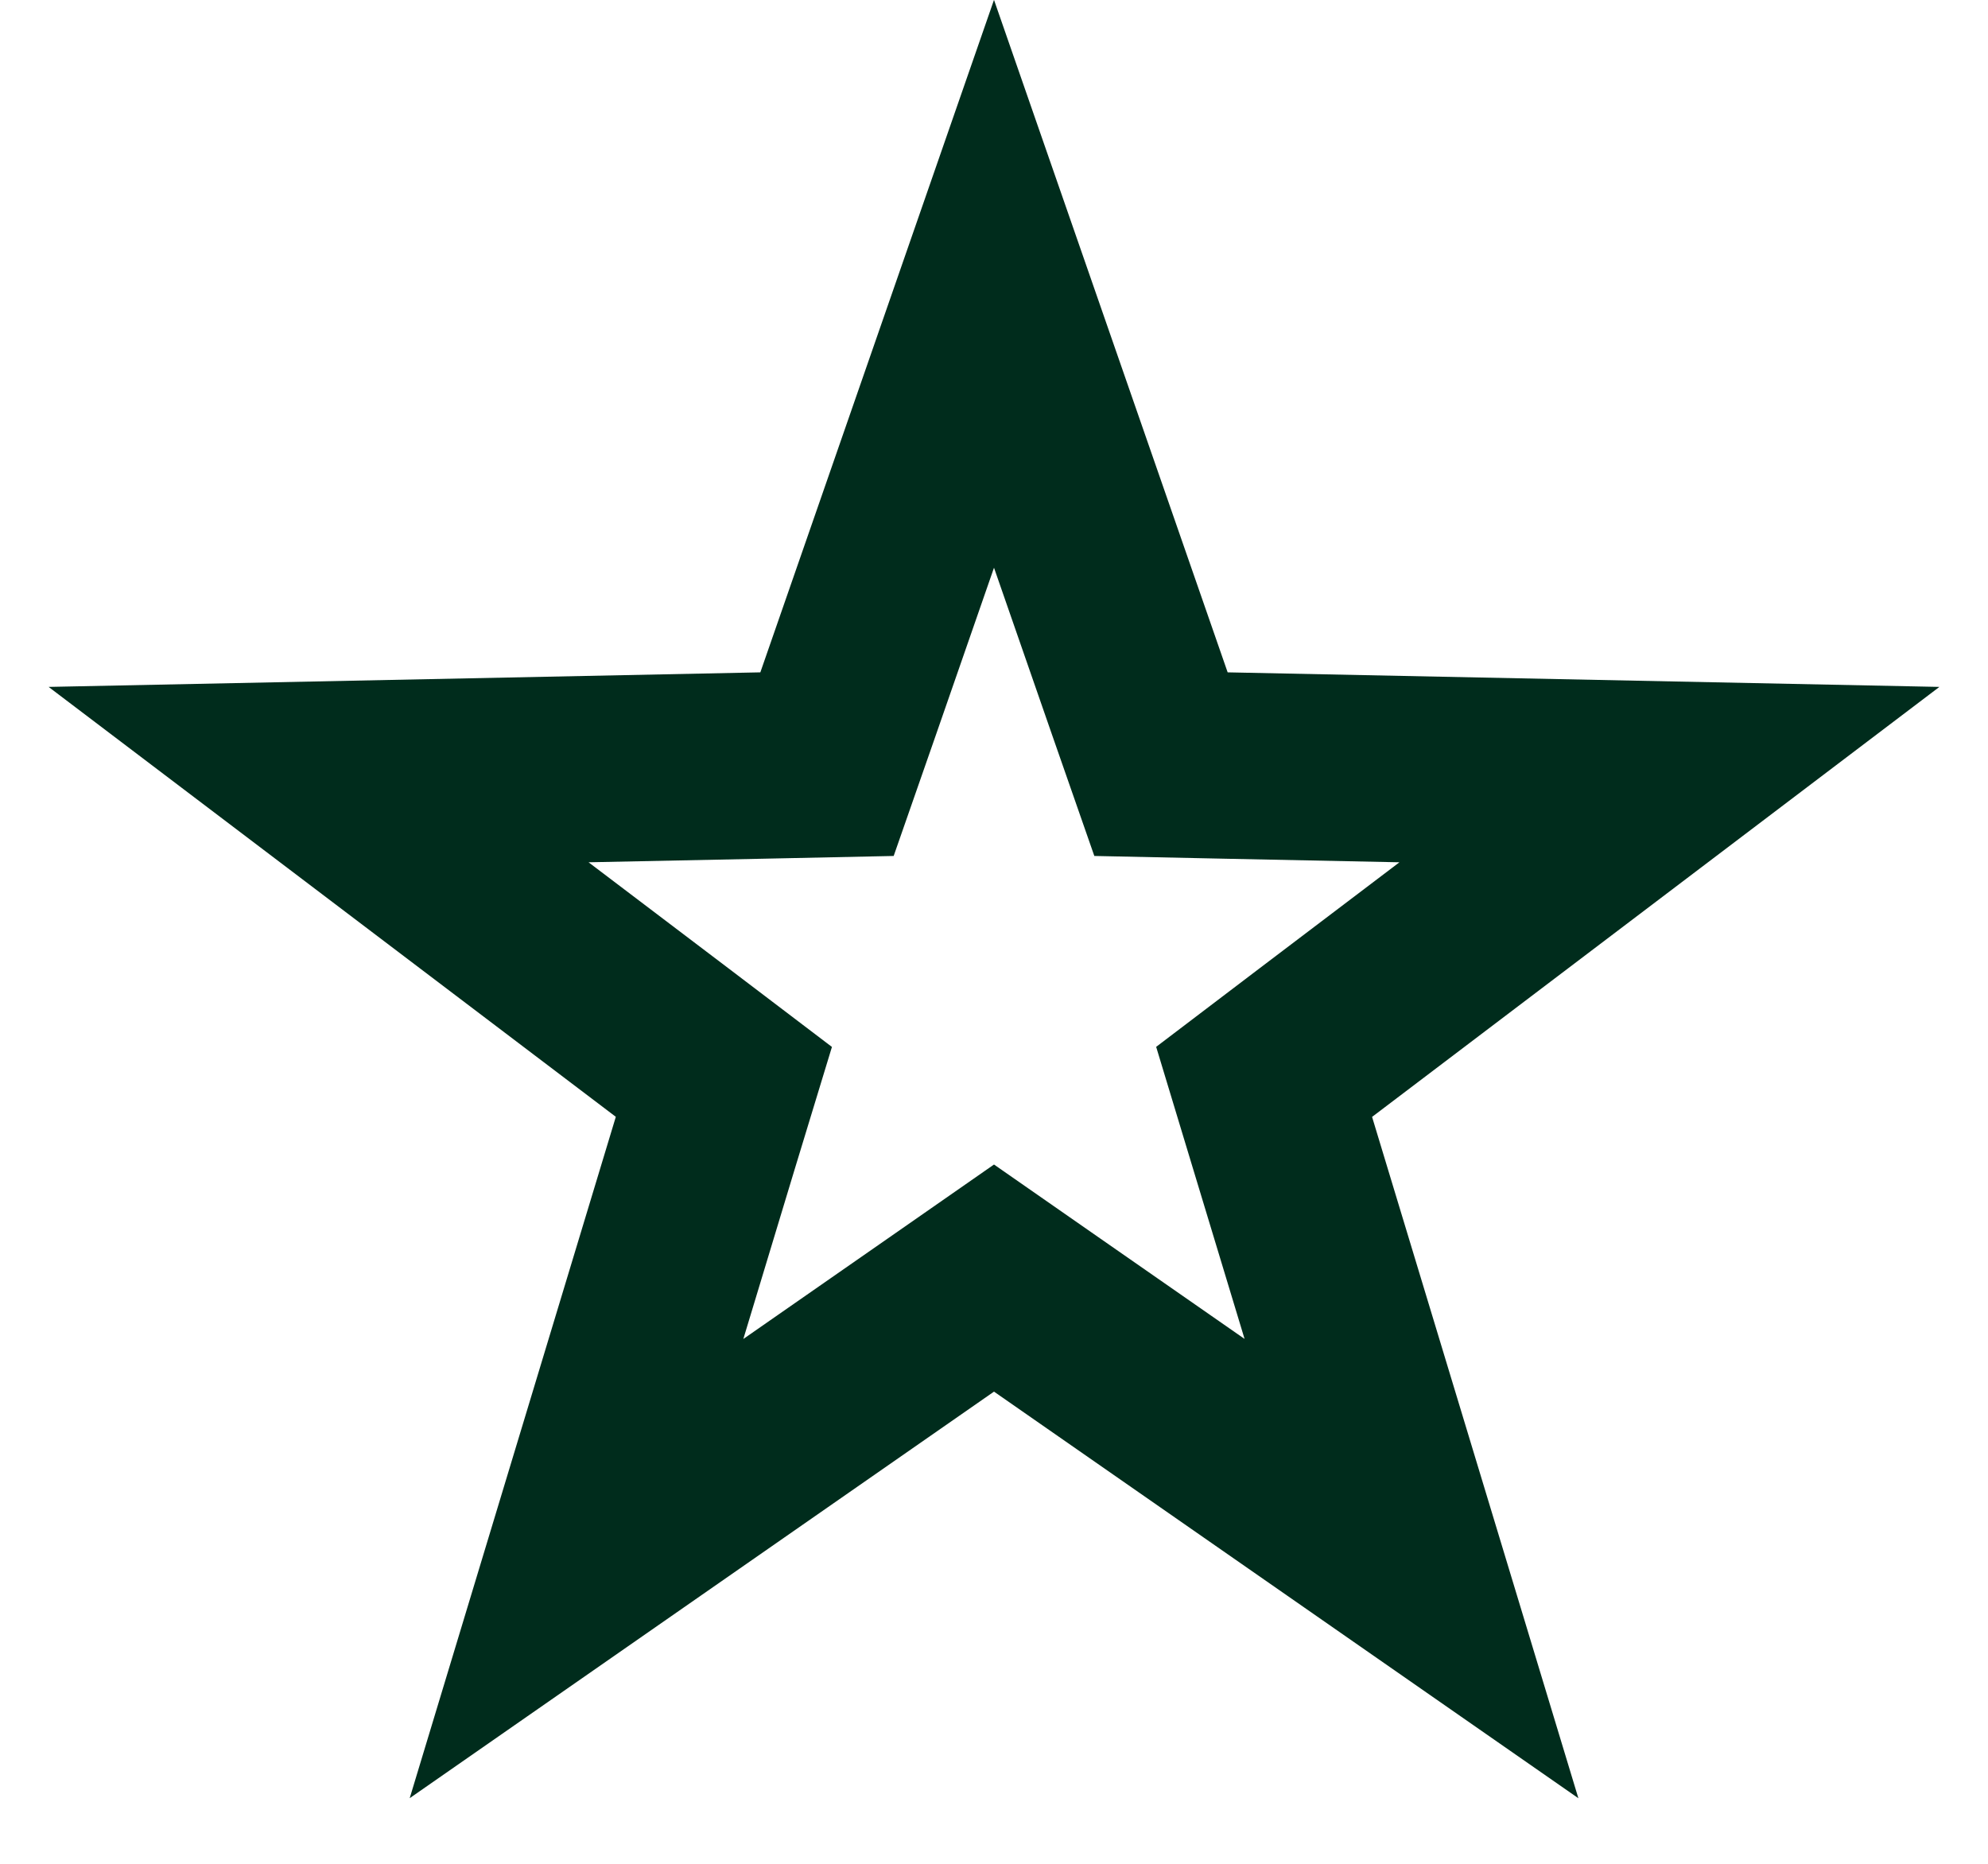
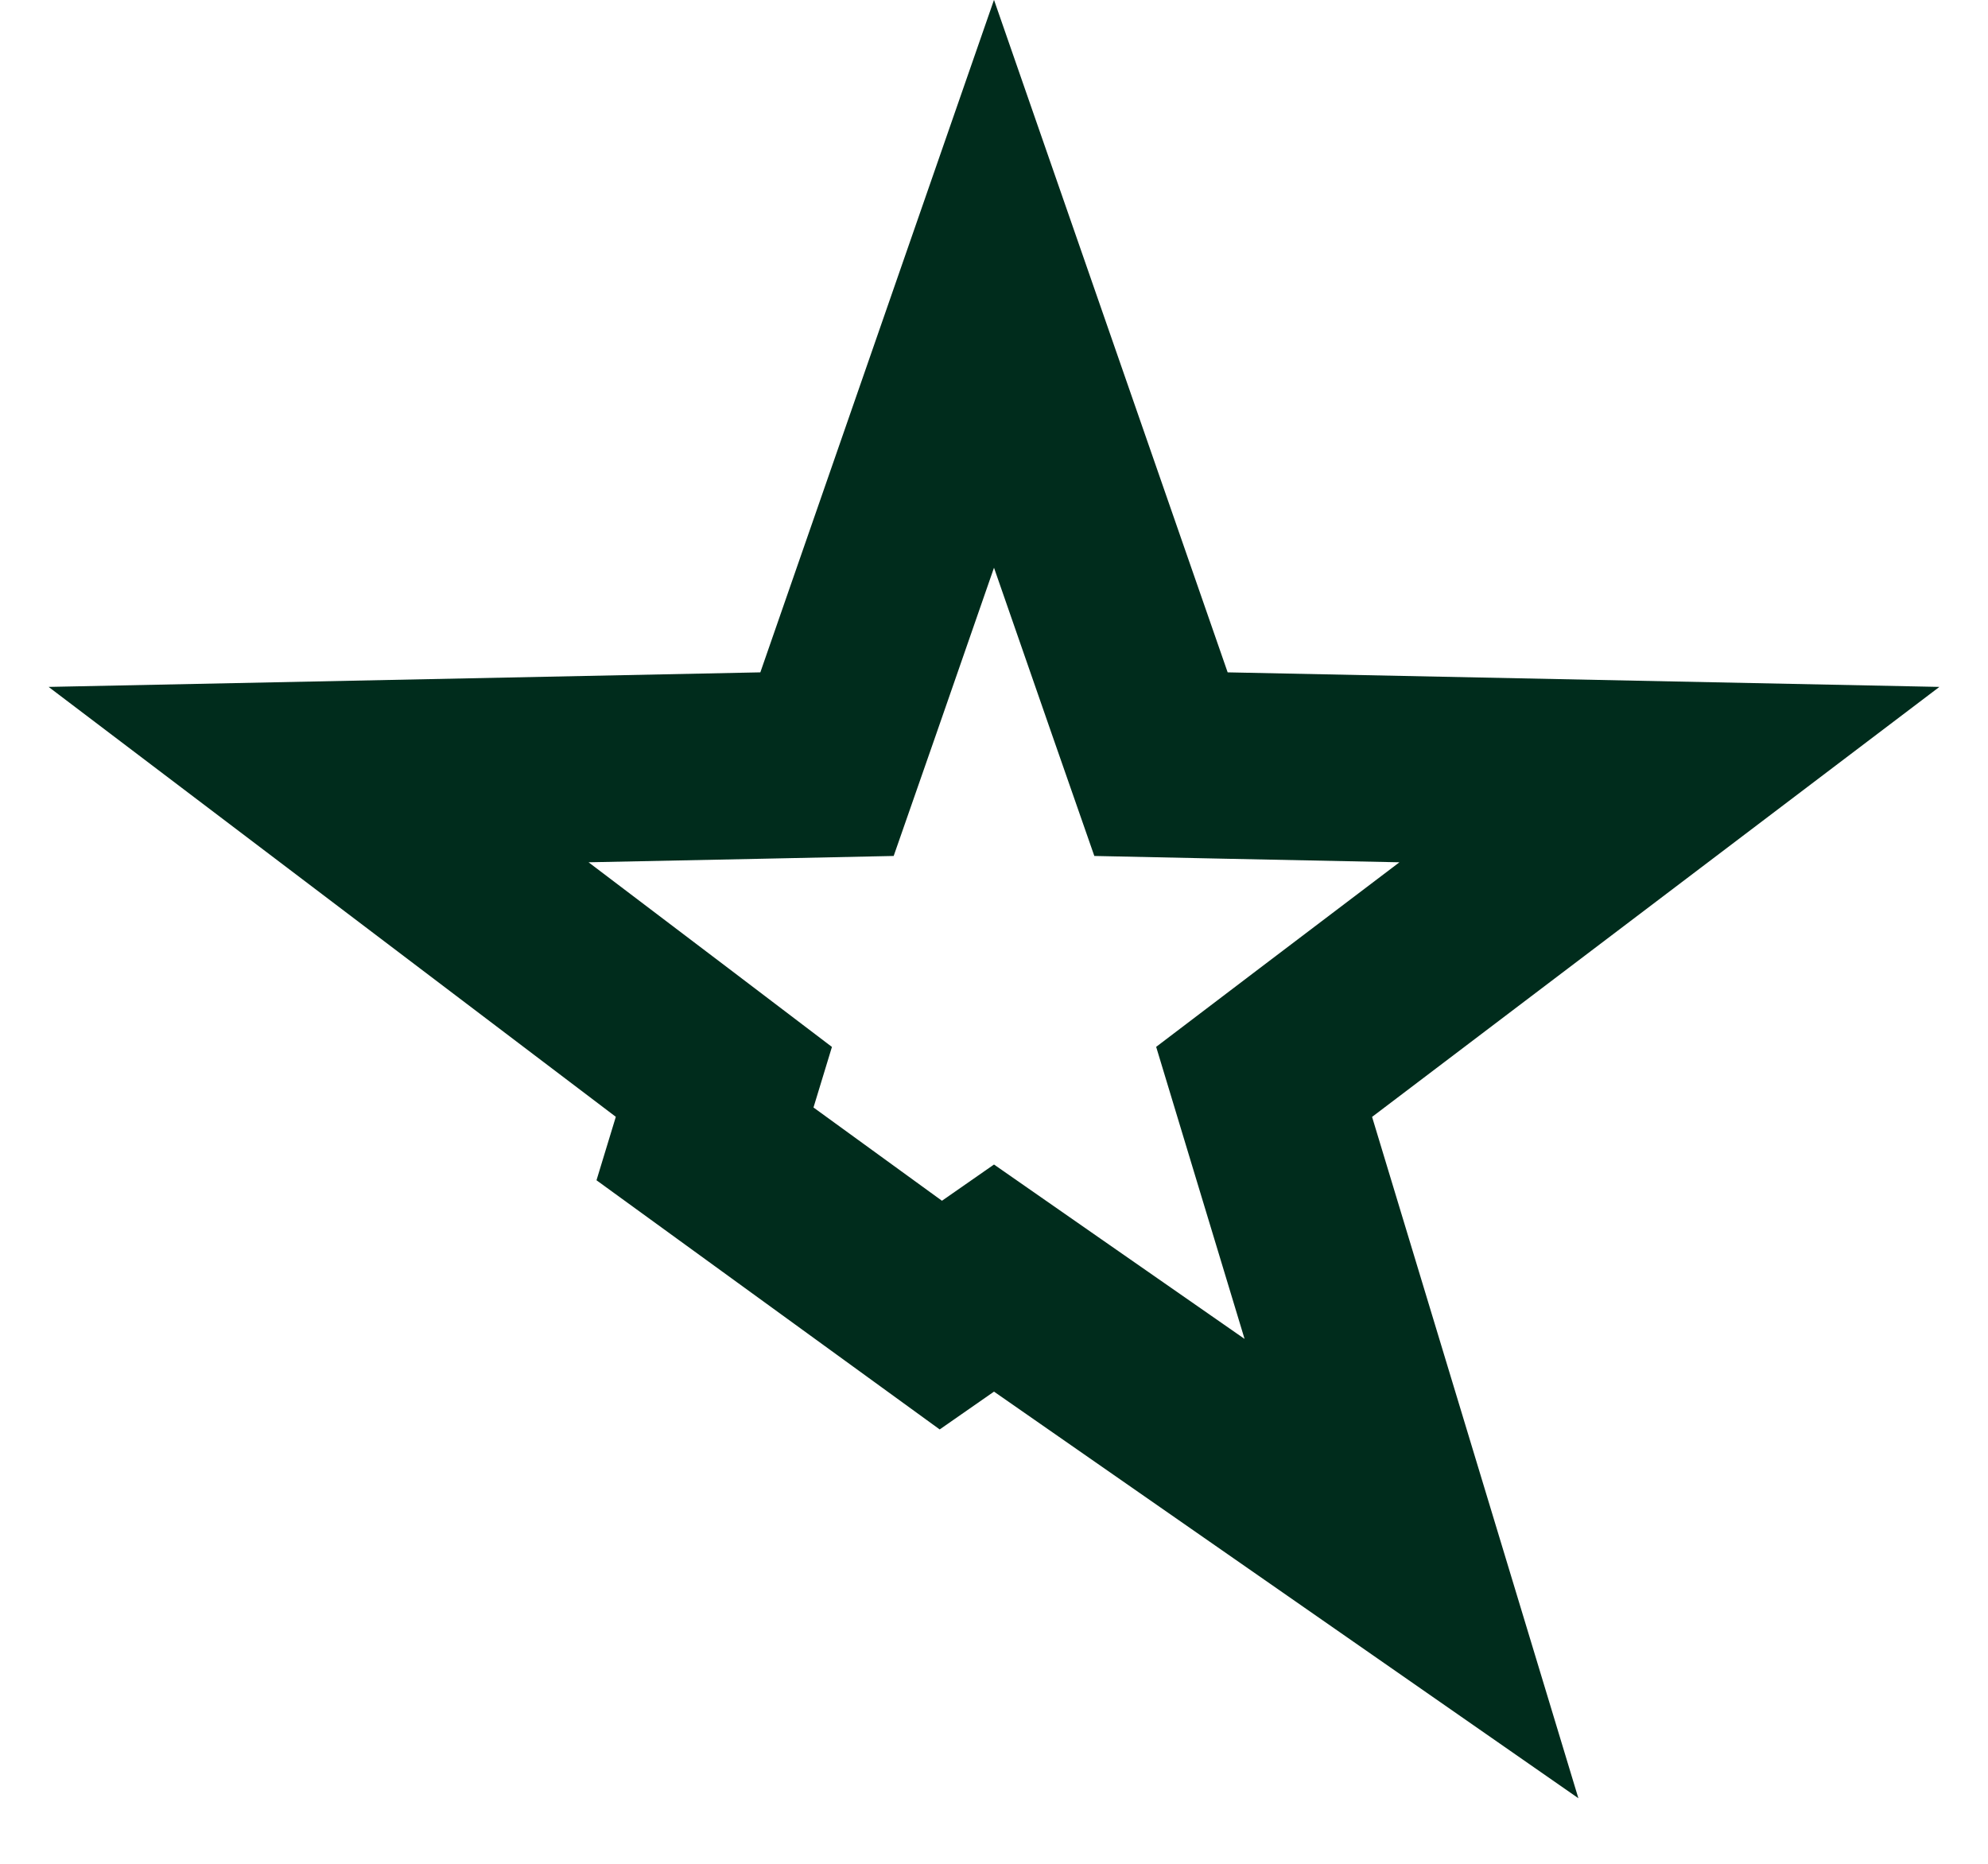
<svg xmlns="http://www.w3.org/2000/svg" width="16" height="15" viewBox="0 0 16 15" fill="none">
-   <path d="M8 2.284L9.172 5.657L9.344 6.15L9.866 6.161L13.436 6.234L10.59 8.391L10.174 8.707L10.325 9.206L11.36 12.624L8.428 10.584L8 10.286L7.572 10.584L4.64 12.624L5.674 9.206L5.826 8.707L5.41 8.391L2.564 6.234L6.134 6.161L6.656 6.15L6.828 5.657L8 2.284Z" stroke="#002c1c" stroke-width="1.5" />
+   <path d="M8 2.284L9.172 5.657L9.344 6.15L9.866 6.161L13.436 6.234L10.59 8.391L10.174 8.707L10.325 9.206L11.36 12.624L8.428 10.584L8 10.286L7.572 10.584L5.674 9.206L5.826 8.707L5.41 8.391L2.564 6.234L6.134 6.161L6.656 6.15L6.828 5.657L8 2.284Z" stroke="#002c1c" stroke-width="1.5" />
</svg>